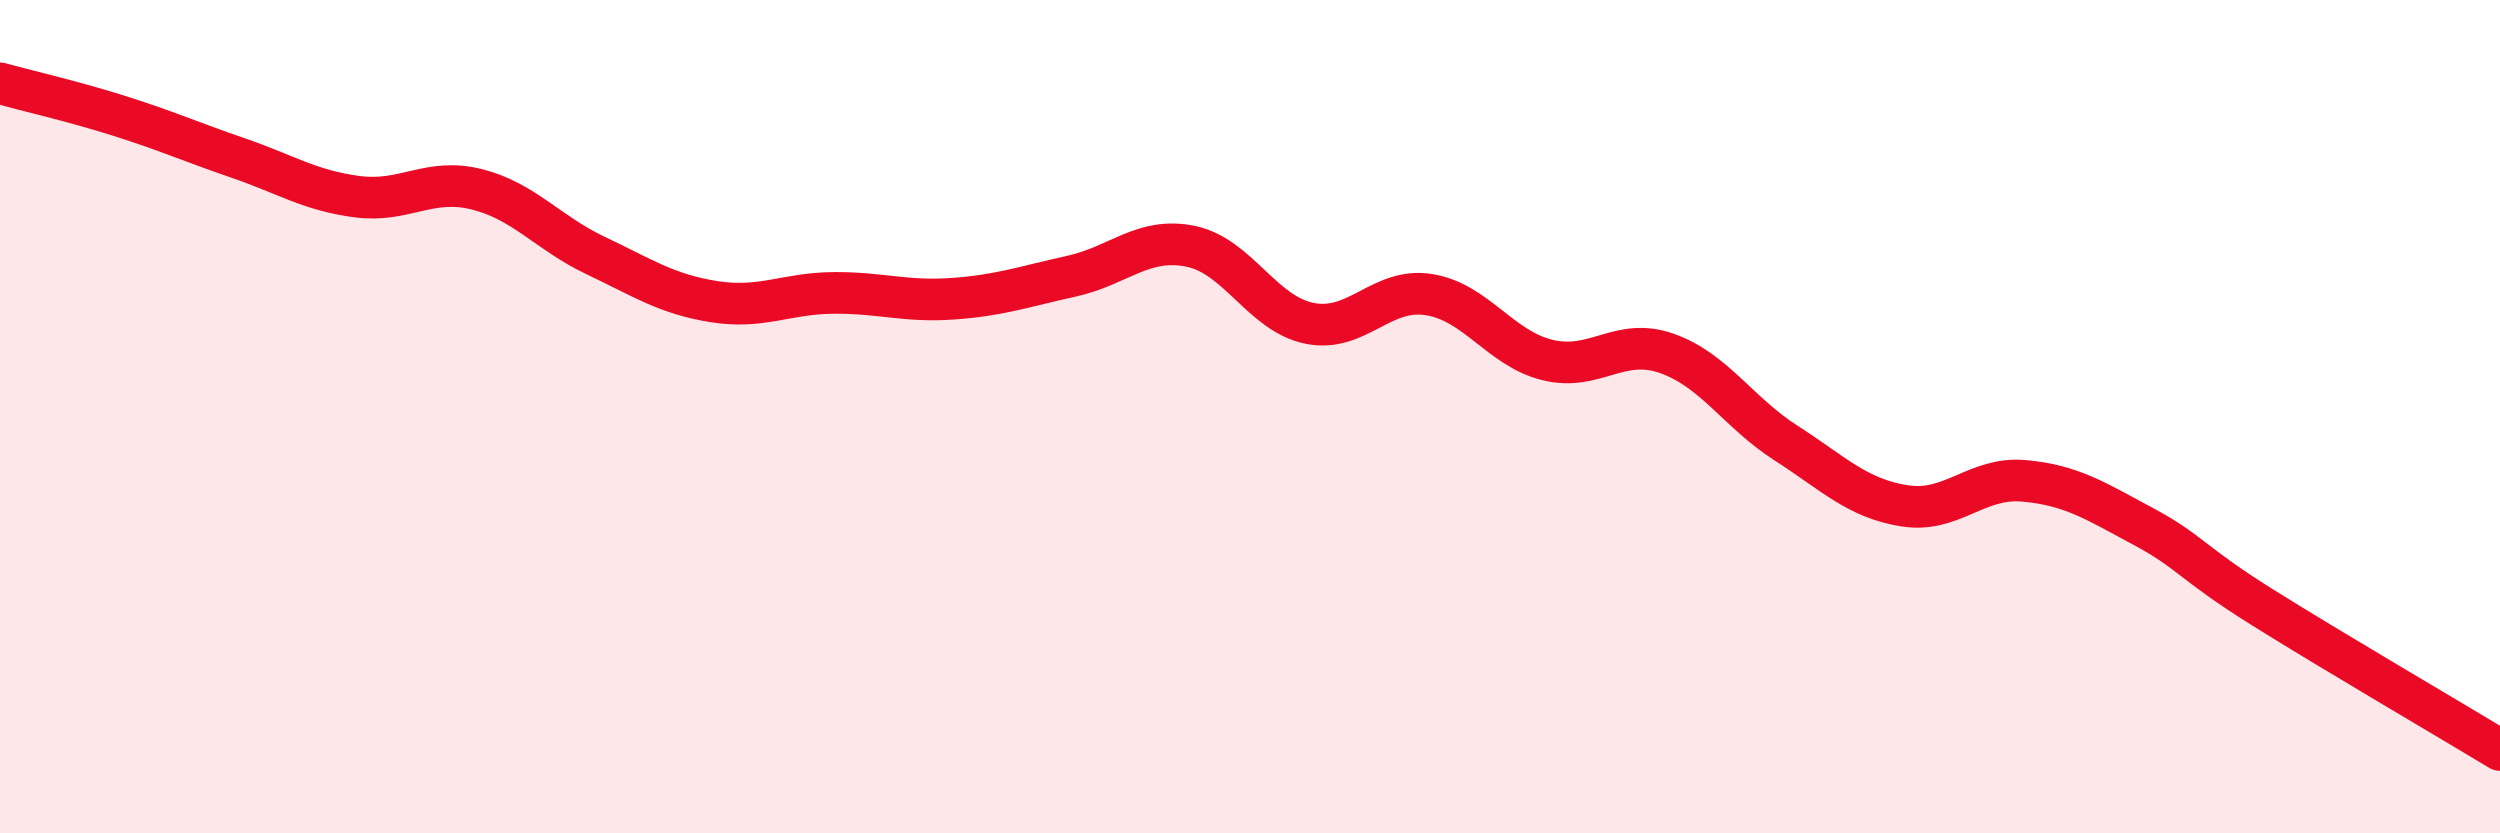
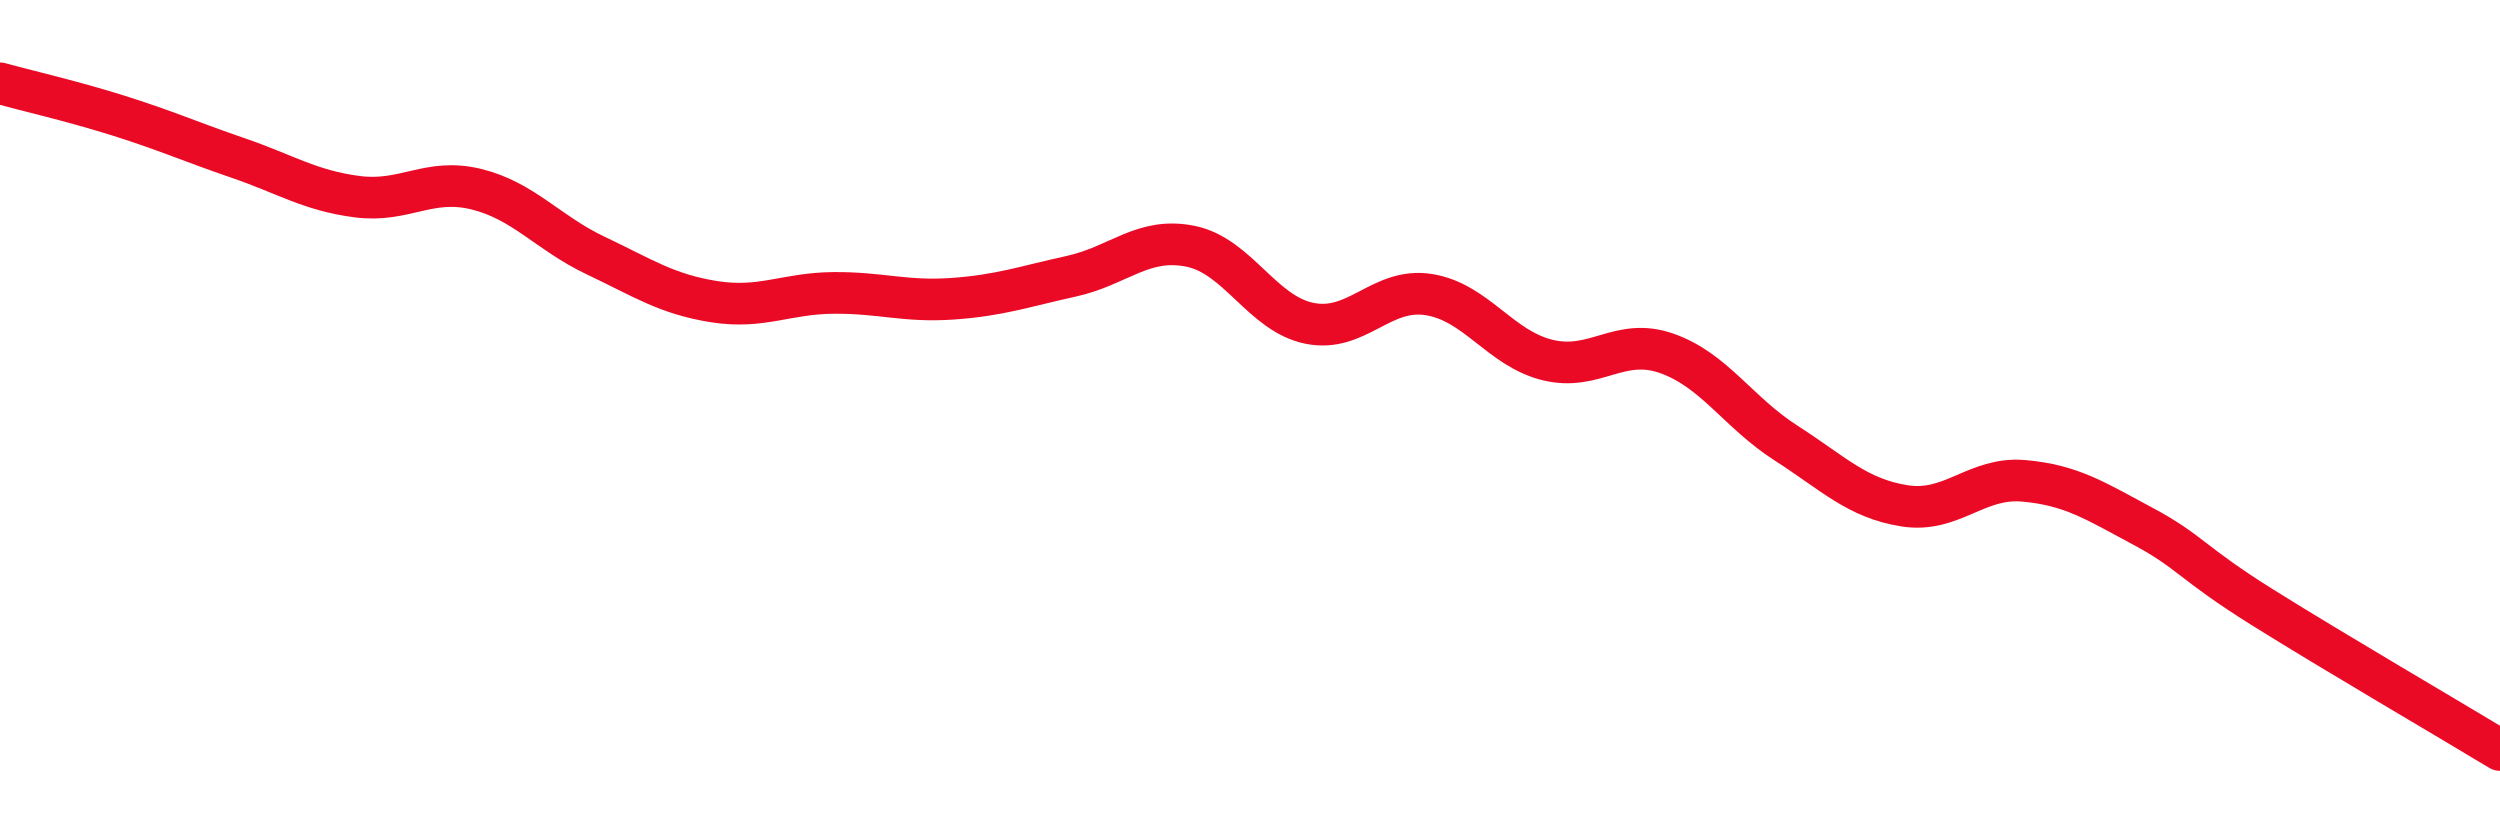
<svg xmlns="http://www.w3.org/2000/svg" width="60" height="20" viewBox="0 0 60 20">
-   <path d="M 0,2 C 0.57,2.16 1.72,2.42 2.86,2.78 C 4,3.14 4.57,3.4 5.71,3.79 C 6.85,4.18 7.43,4.57 8.57,4.72 C 9.71,4.87 10.29,4.26 11.43,4.54 C 12.57,4.82 13.15,5.59 14.29,6.13 C 15.43,6.67 16,7.06 17.14,7.24 C 18.28,7.42 18.86,7.04 20,7.03 C 21.14,7.02 21.72,7.25 22.86,7.17 C 24,7.09 24.57,6.88 25.71,6.63 C 26.85,6.38 27.43,5.68 28.57,5.91 C 29.71,6.14 30.29,7.53 31.43,7.76 C 32.57,7.99 33.15,6.89 34.29,7.07 C 35.43,7.25 36,8.36 37.14,8.64 C 38.28,8.92 38.86,8.08 40,8.48 C 41.14,8.88 41.72,9.9 42.86,10.63 C 44,11.36 44.57,11.96 45.71,12.14 C 46.85,12.32 47.43,11.44 48.57,11.54 C 49.71,11.64 50.29,12.02 51.43,12.63 C 52.57,13.24 52.58,13.5 54.29,14.57 C 56,15.64 58.86,17.31 60,18L60 20L0 20Z" fill="#EB0A25" opacity="0.1" stroke-linecap="round" stroke-linejoin="round" />
  <path d="M 0,2 C 0.57,2.16 1.72,2.42 2.86,2.78 C 4,3.14 4.57,3.4 5.71,3.79 C 6.85,4.18 7.43,4.57 8.57,4.72 C 9.71,4.87 10.29,4.26 11.43,4.54 C 12.57,4.82 13.15,5.59 14.29,6.13 C 15.43,6.67 16,7.06 17.14,7.24 C 18.28,7.42 18.86,7.04 20,7.03 C 21.14,7.02 21.72,7.25 22.86,7.17 C 24,7.09 24.57,6.88 25.71,6.63 C 26.85,6.38 27.43,5.68 28.57,5.91 C 29.71,6.14 30.29,7.53 31.43,7.76 C 32.57,7.99 33.15,6.89 34.29,7.07 C 35.43,7.25 36,8.36 37.14,8.64 C 38.28,8.92 38.86,8.08 40,8.48 C 41.14,8.88 41.72,9.9 42.86,10.63 C 44,11.36 44.57,11.96 45.71,12.14 C 46.85,12.32 47.43,11.44 48.57,11.54 C 49.71,11.64 50.29,12.02 51.43,12.63 C 52.57,13.24 52.58,13.5 54.29,14.57 C 56,15.64 58.86,17.31 60,18" stroke="#EB0A25" stroke-width="1" fill="none" stroke-linecap="round" stroke-linejoin="round" />
</svg>